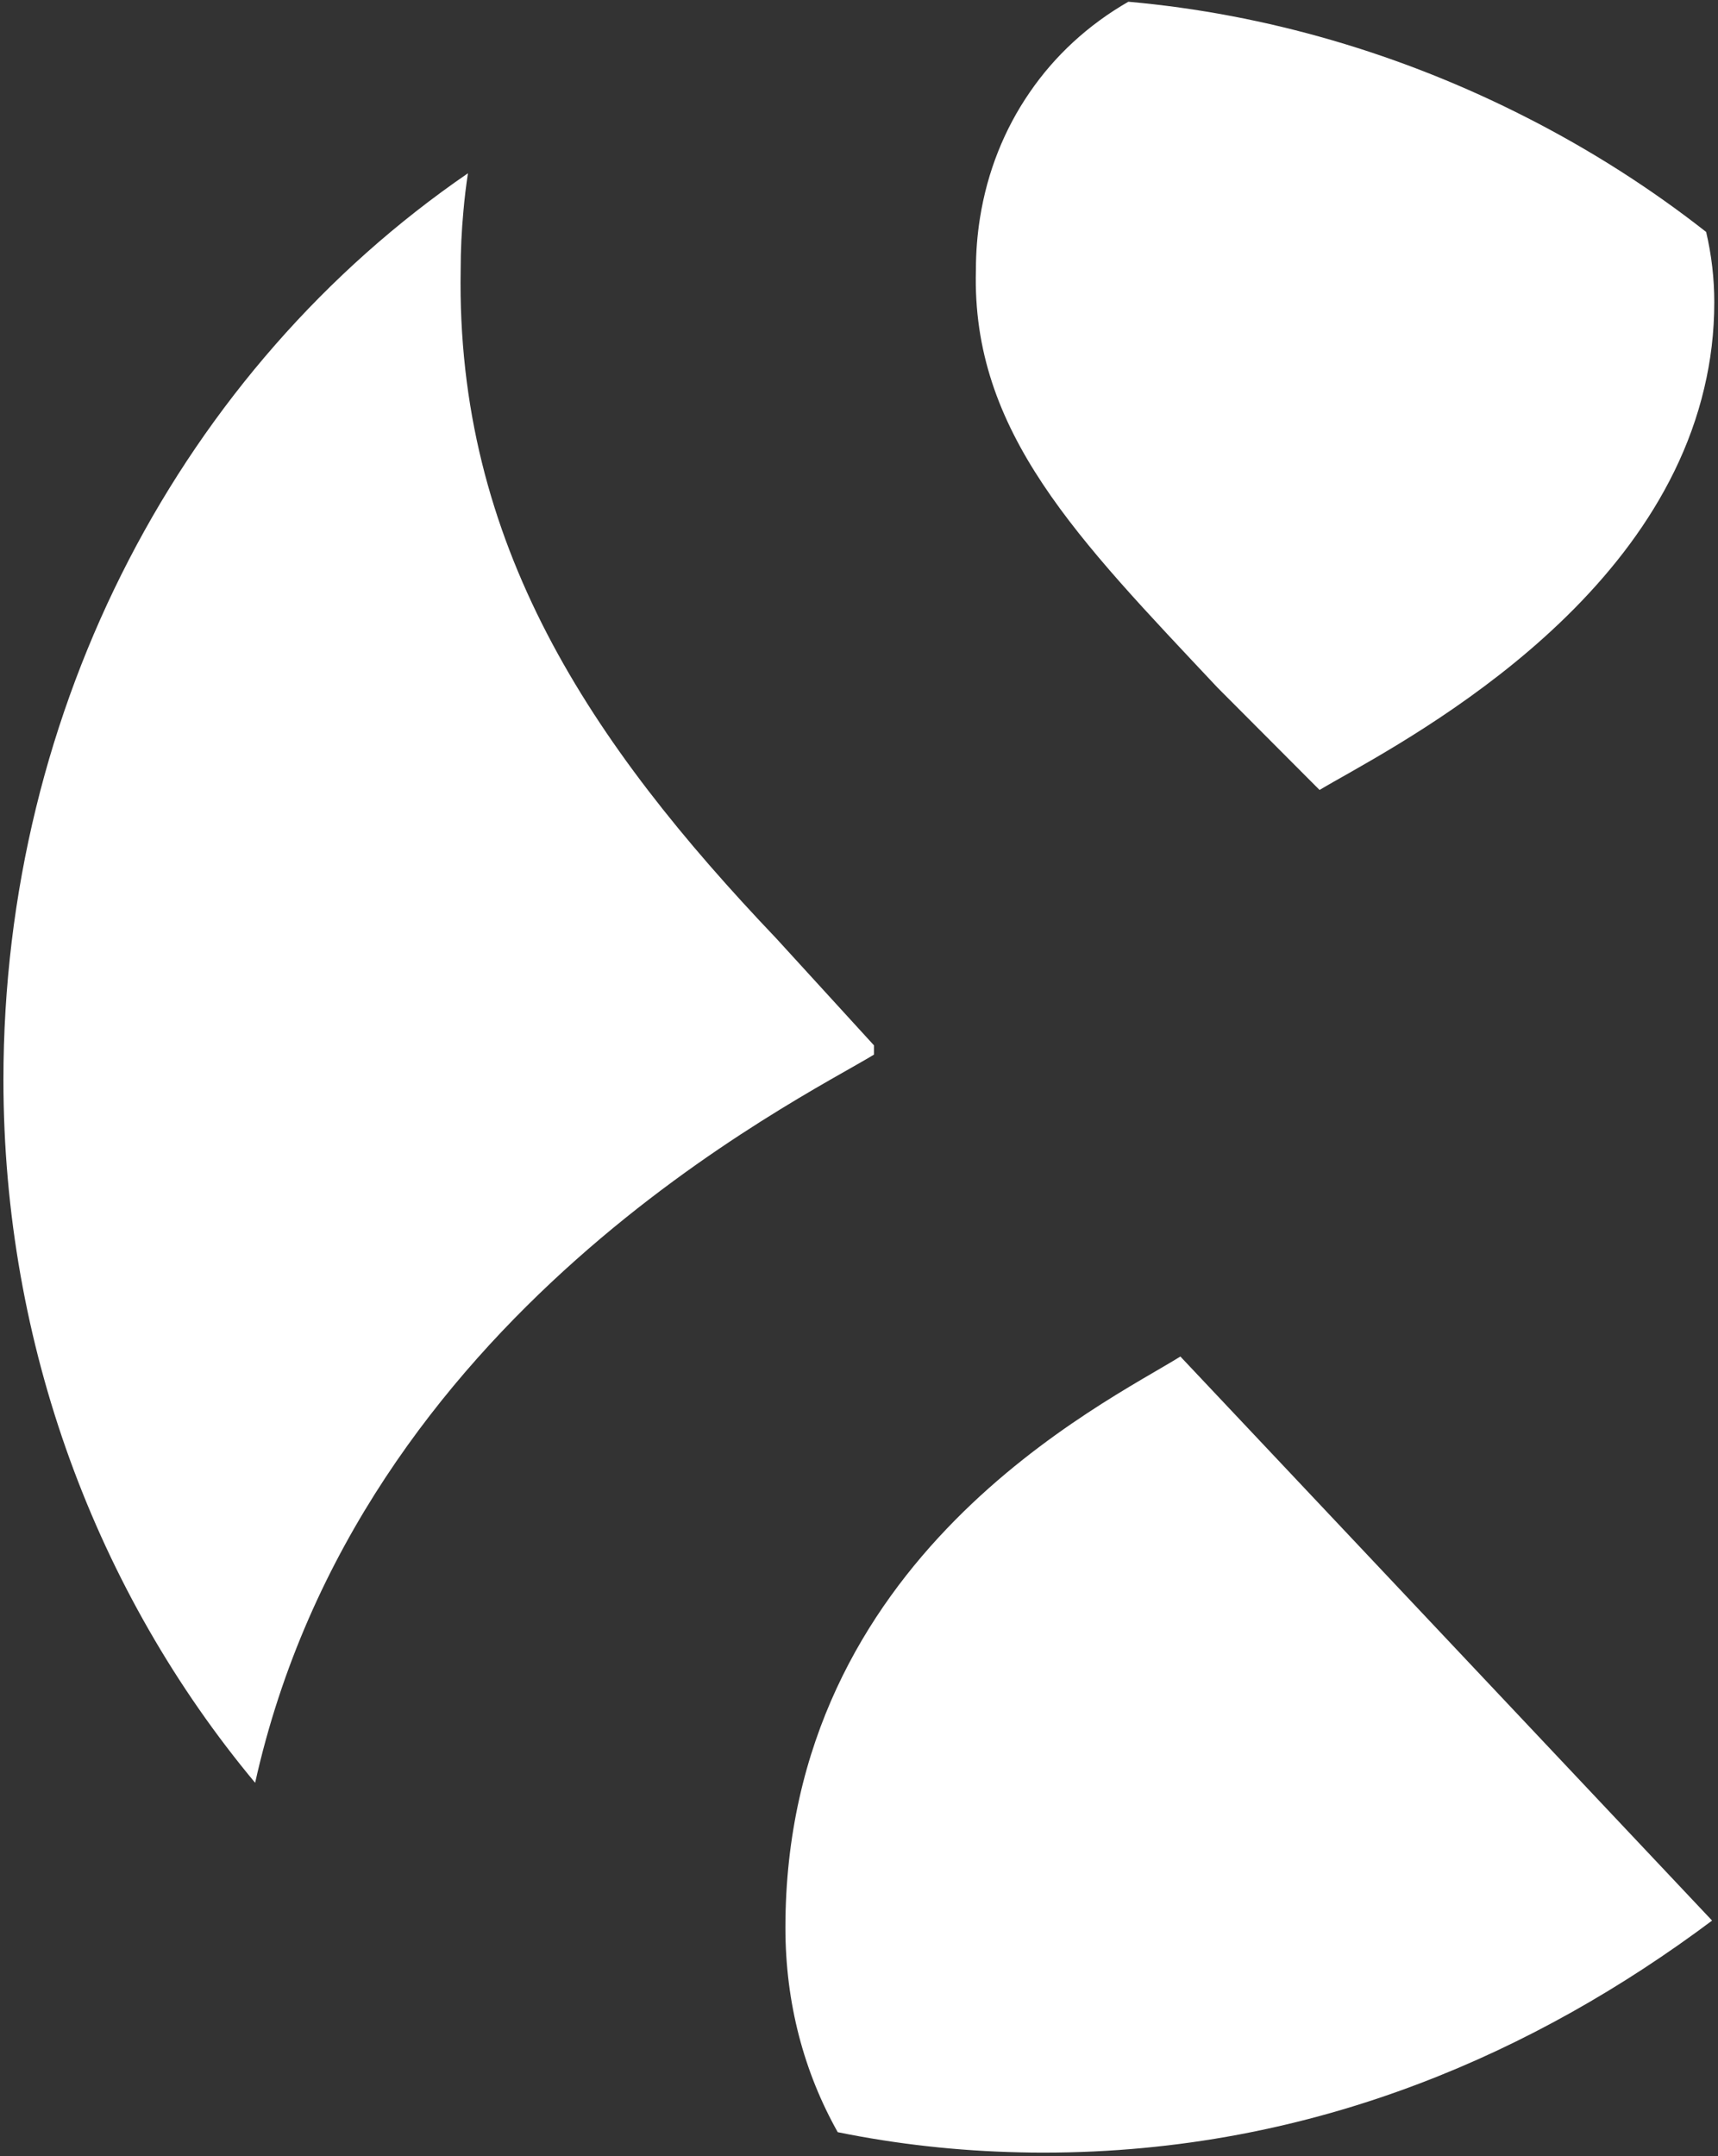
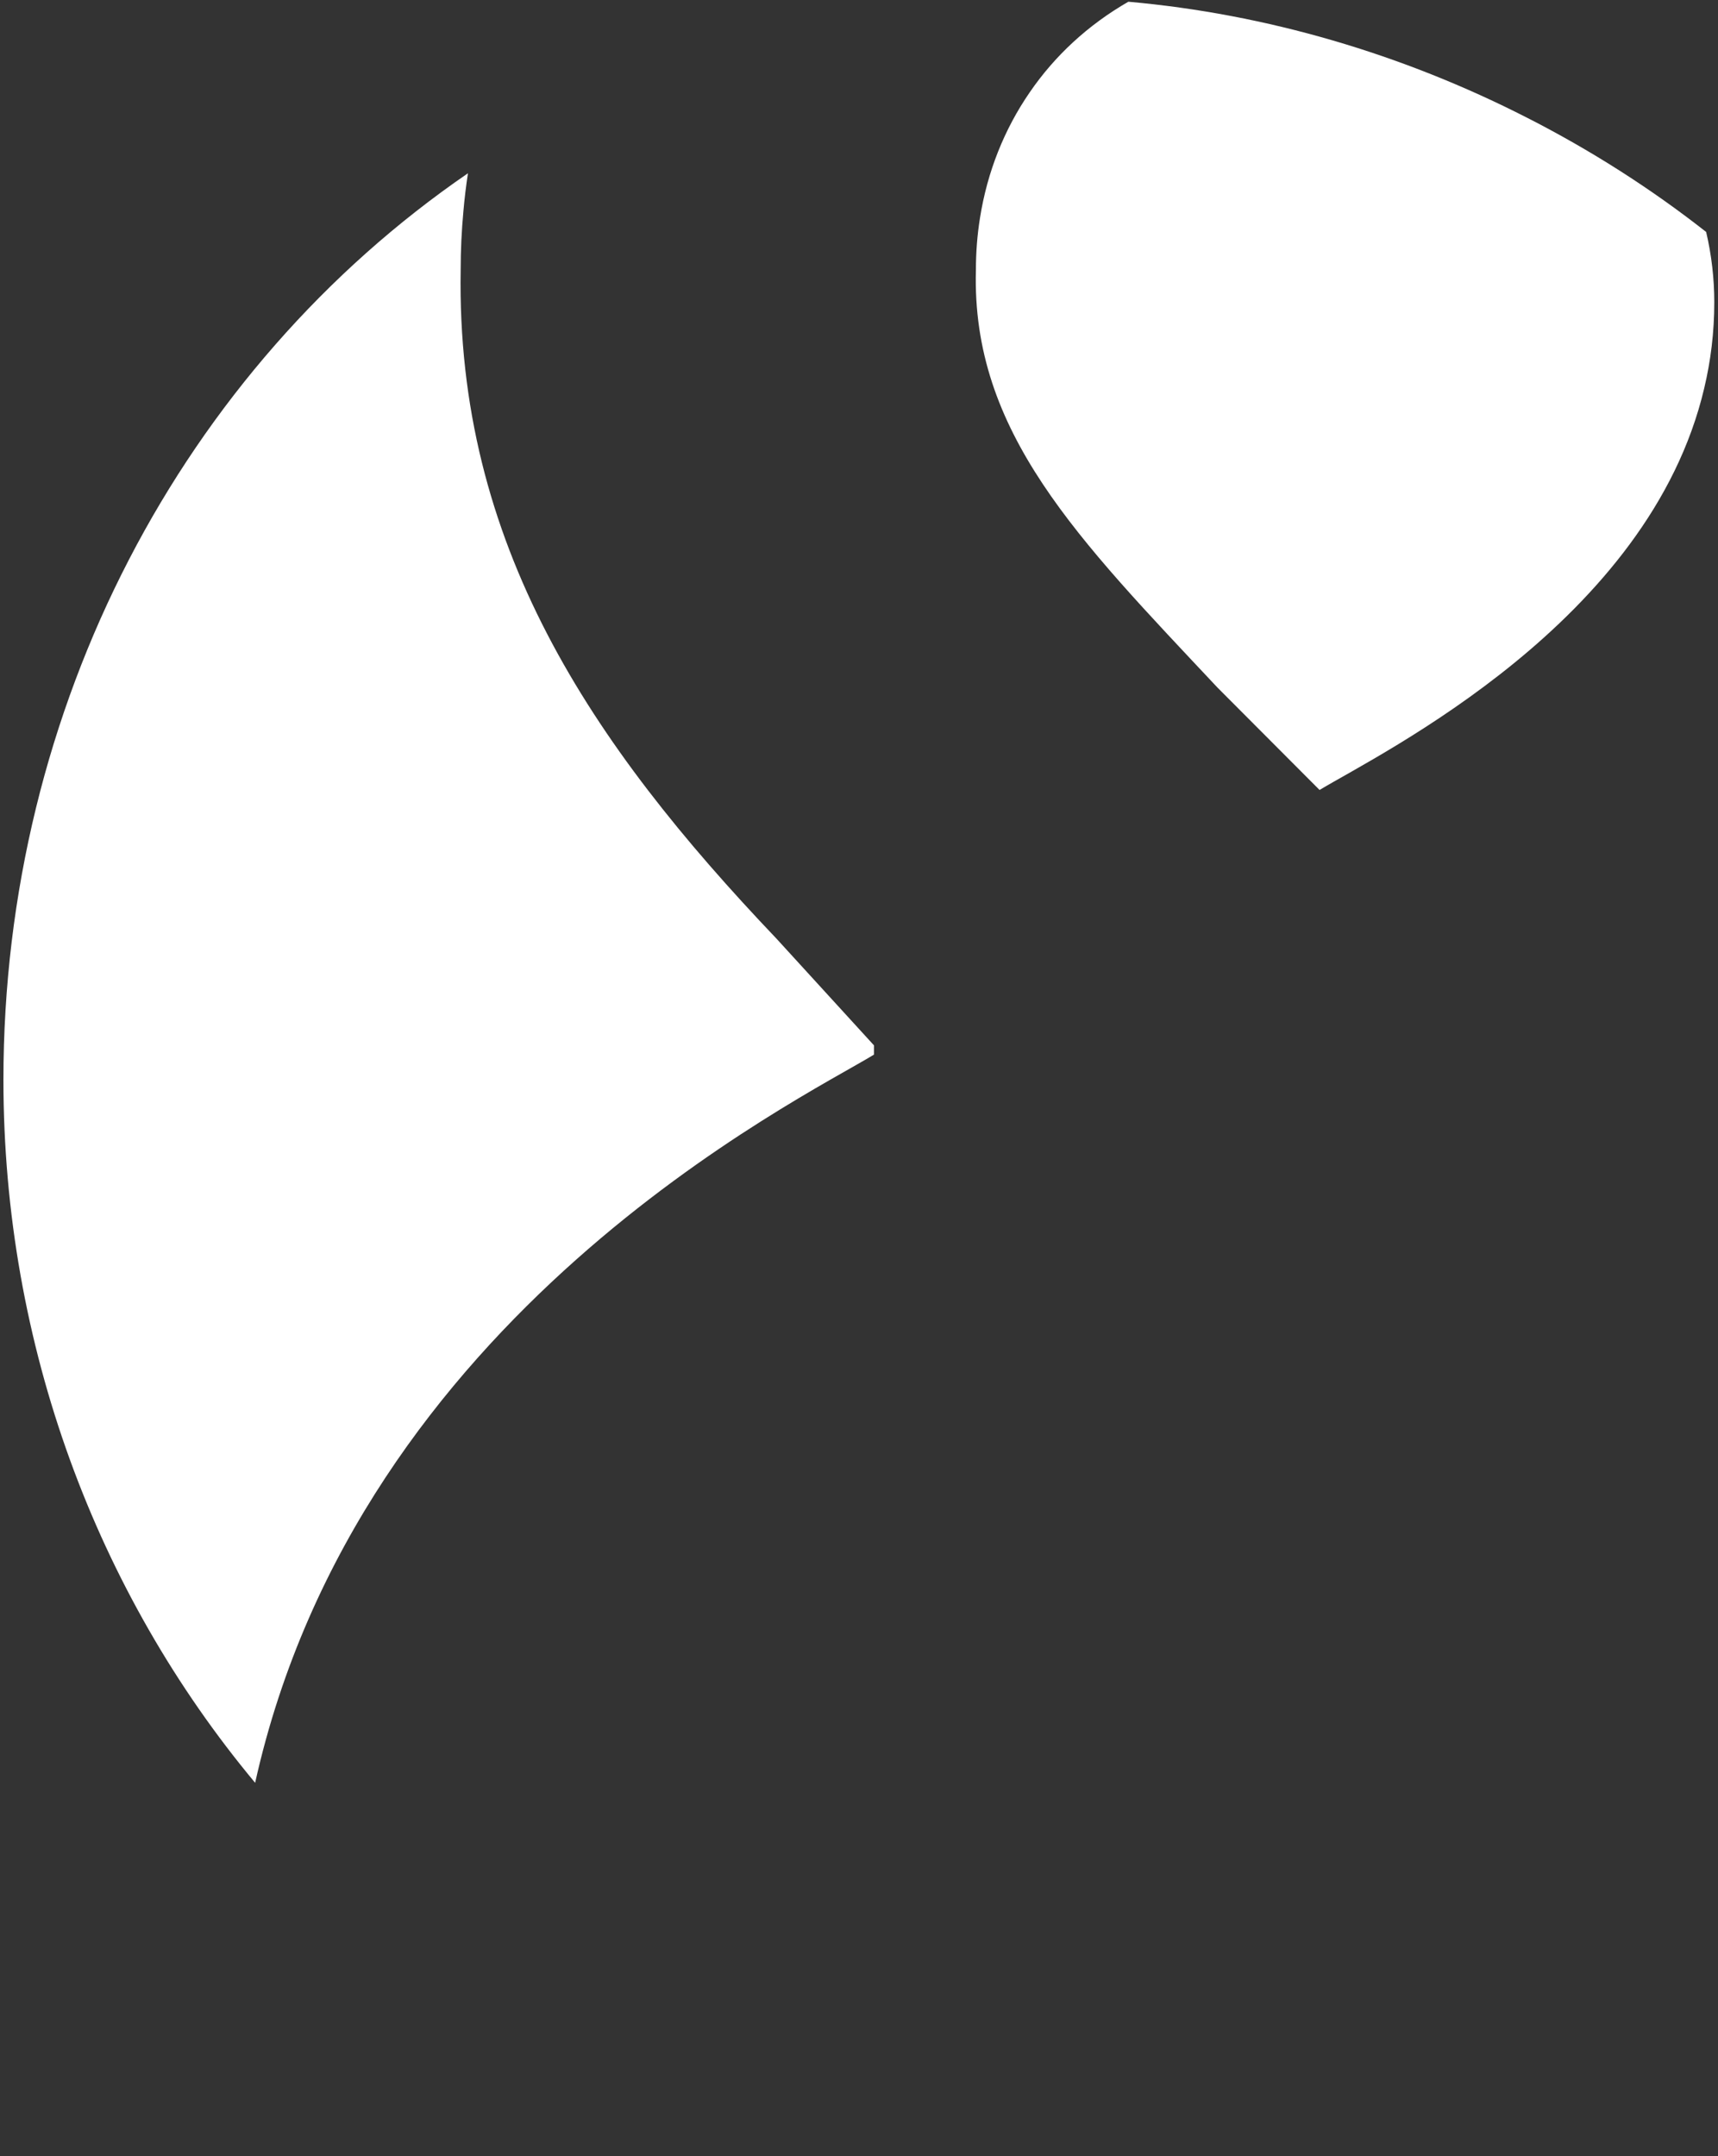
<svg xmlns="http://www.w3.org/2000/svg" width="416px" height="522px" viewBox="0 0 416 522">
  <rect x="0" y="0" width="416" height="522" fill="#333333" stroke="none" />
  <title>Cudddies_Logo-Mark_Dark</title>
  <g id="Page-1" stroke="none" stroke-width="1" fill="none" fill-rule="evenodd">
    <g id="Cudddies_Logo-Mark_Dark" transform="translate(0.83, 0.42)" fill="#FFFFFF" fill-rule="nonzero">
      <path d="M414.27,72.77 C414.27,80.03 413.41,86.96 411.84,93.54 C398.53,150.14 333.79,181.77 318.69,190.84 L294,166.08 C260.24,130.11 234.37,104.25 235.48,64.9 C235.48,60.62 235.81,56.43 236.47,52.32 C238.23,41.22 242.34,30.87 248.54,21.89 C254.56,13.11 262.6,5.63 272.39,-1.42108547e-14 C305.84,2.96 338.81,12.69 368.87,28.05 C384.21,35.86 398.82,45.15 412.3,55.74 C413.61,61.32 414.27,67.03 414.27,72.77 Z" id="Path" />
-       <path d="M413.74,464.58 C392.09,480.78 368.41,494.35 342.75,504.08 C314.83,514.69 284.54,520.76 251.85,520.76 C249.93,520.76 248.01,520.74 246.09,520.69 C230.95,520.36 216.23,518.7 202.02,515.81 C193.88,501.33 189.35,484.61 189.35,466.31 C189.35,376.34 266.98,339.27 284.99,328.01 L413.74,464.58 Z" id="Path" />
      <path d="M210.79,252.67 L210.79,254.92 C192.94,265.82 86.22,317.68 60.95,431.22 C22.62,385.23 -2.84217094e-14,325.36 -2.84217094e-14,261.01 C-2.84217094e-14,170.56 43.54,88.82 112.48,41.53 C112.02,44.6 111.64,47.66 111.38,50.71 C110.94,55.45 110.72,60.2 110.72,64.9 C109.57,131.23 142.17,179.58 187.18,226.83 L210.79,252.67 Z" id="Path" />
    </g>
  </g>
</svg>